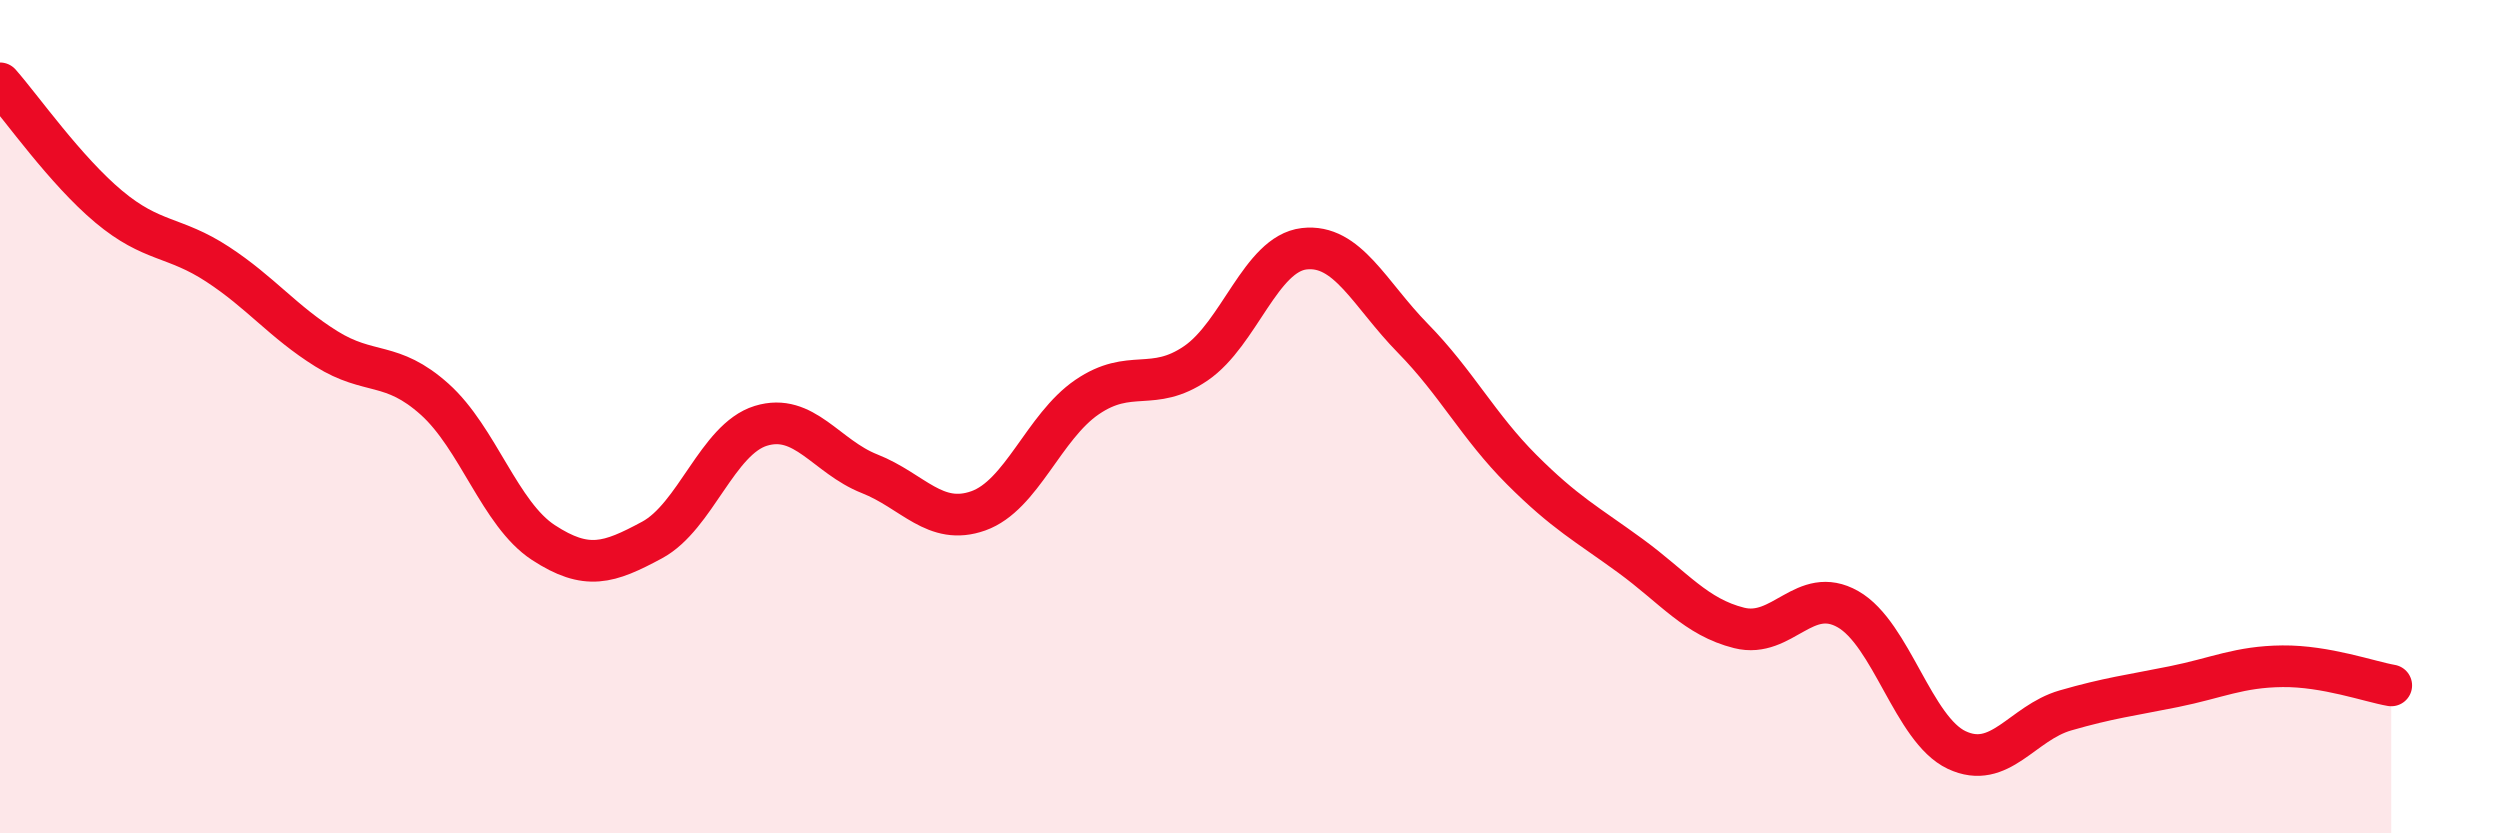
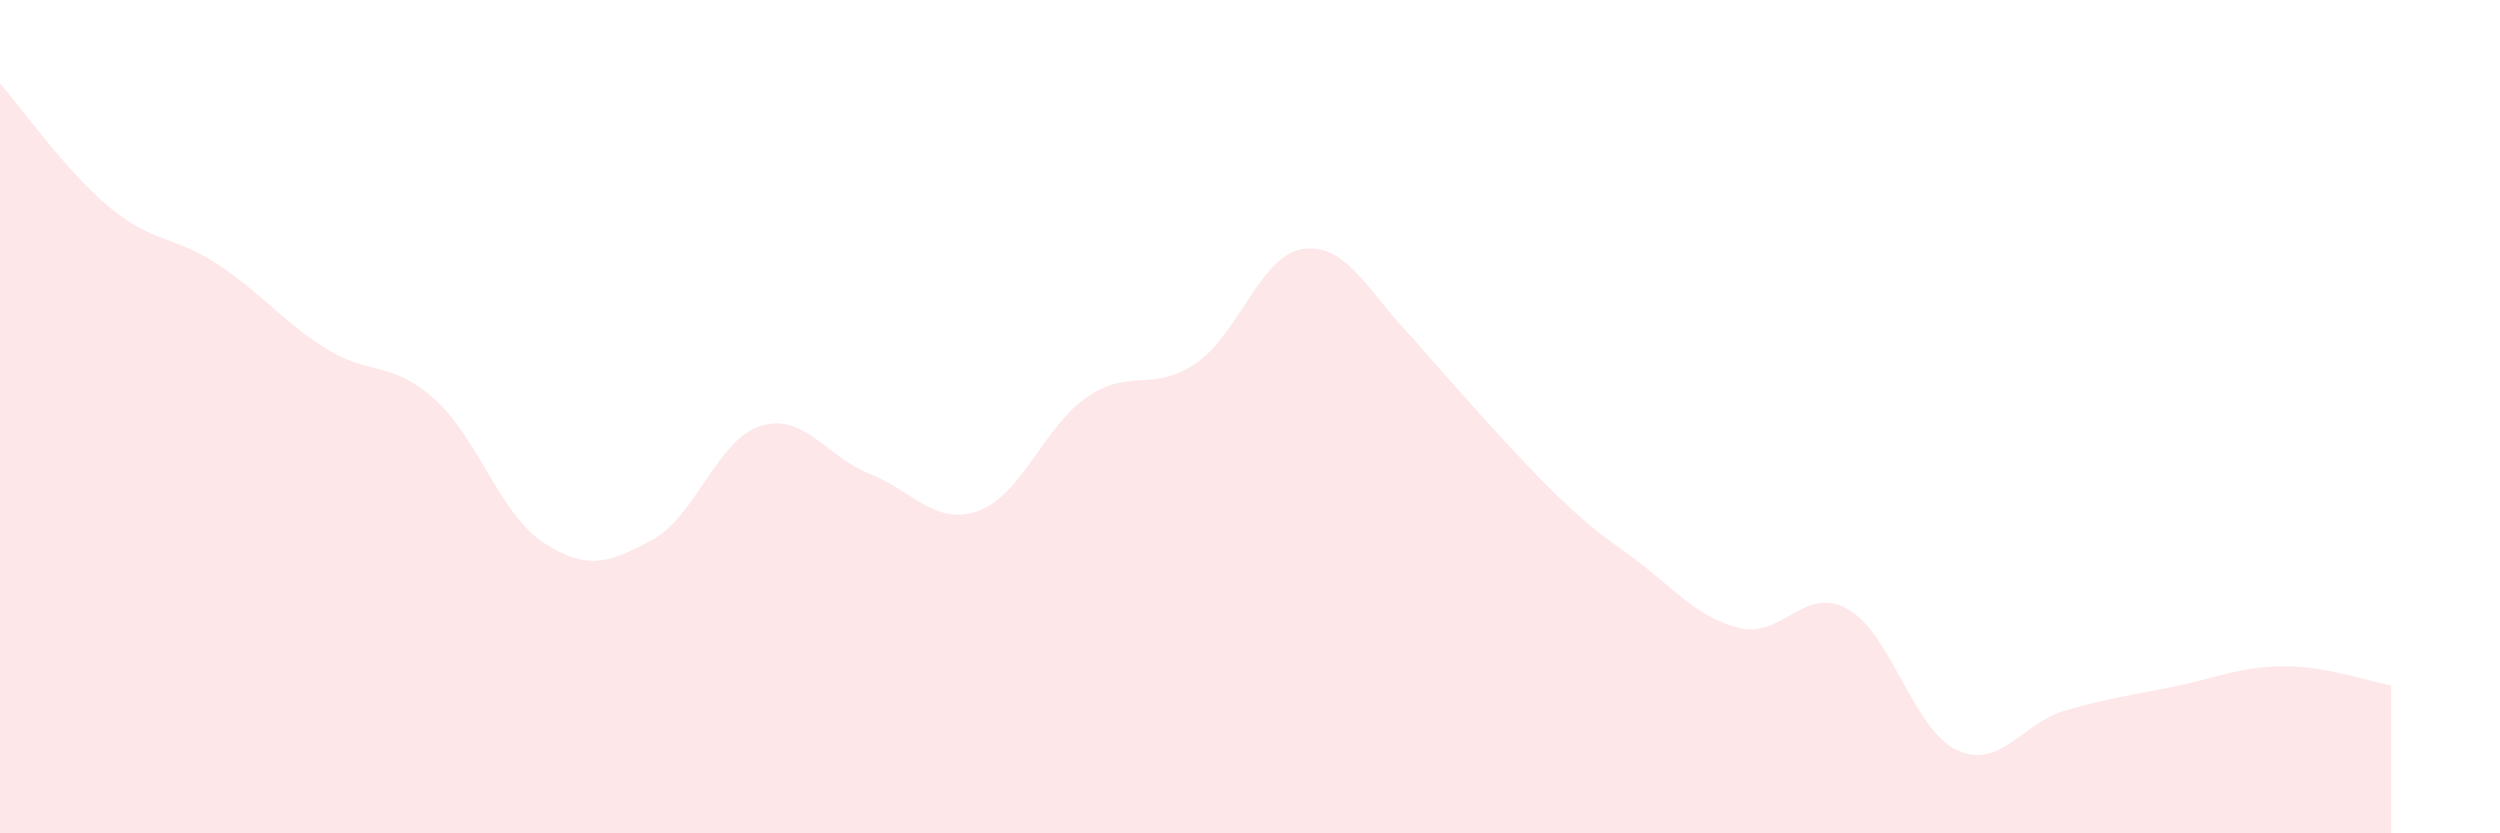
<svg xmlns="http://www.w3.org/2000/svg" width="60" height="20" viewBox="0 0 60 20">
-   <path d="M 0,2 C 0.52,2.59 1.57,4.09 2.61,4.96 C 3.65,5.83 4.18,5.66 5.22,6.34 C 6.26,7.02 6.79,7.72 7.83,8.37 C 8.87,9.02 9.39,8.65 10.43,9.58 C 11.47,10.51 12,12.34 13.04,13.02 C 14.08,13.7 14.61,13.52 15.65,12.96 C 16.69,12.4 17.22,10.54 18.26,10.22 C 19.3,9.9 19.83,10.96 20.87,11.37 C 21.91,11.78 22.44,12.63 23.48,12.26 C 24.52,11.89 25.05,10.24 26.09,9.53 C 27.13,8.82 27.66,9.43 28.7,8.72 C 29.74,8.01 30.26,6.09 31.3,5.97 C 32.34,5.85 32.87,7.06 33.91,8.12 C 34.95,9.18 35.48,10.23 36.52,11.27 C 37.56,12.31 38.09,12.58 39.13,13.34 C 40.17,14.1 40.7,14.81 41.74,15.07 C 42.78,15.33 43.31,14.03 44.35,14.62 C 45.39,15.21 45.92,17.51 46.96,18 C 48,18.49 48.53,17.35 49.57,17.05 C 50.61,16.75 51.13,16.69 52.17,16.48 C 53.21,16.27 53.74,16 54.78,15.99 C 55.82,15.98 56.87,16.36 57.39,16.45L57.39 20L0 20Z" fill="#EB0A25" opacity="0.1" stroke-linecap="round" stroke-linejoin="round" />
-   <path d="M 0,2 C 0.52,2.59 1.57,4.09 2.61,4.96 C 3.65,5.83 4.18,5.66 5.22,6.34 C 6.26,7.02 6.79,7.72 7.83,8.37 C 8.87,9.02 9.39,8.65 10.43,9.58 C 11.47,10.51 12,12.34 13.04,13.02 C 14.08,13.7 14.61,13.52 15.65,12.96 C 16.69,12.4 17.22,10.54 18.26,10.22 C 19.3,9.9 19.83,10.96 20.87,11.37 C 21.91,11.78 22.44,12.63 23.48,12.26 C 24.52,11.89 25.05,10.24 26.09,9.53 C 27.13,8.82 27.66,9.43 28.7,8.72 C 29.74,8.01 30.26,6.09 31.3,5.97 C 32.34,5.85 32.87,7.06 33.91,8.12 C 34.95,9.18 35.48,10.23 36.52,11.27 C 37.56,12.31 38.09,12.58 39.13,13.34 C 40.17,14.1 40.7,14.81 41.74,15.07 C 42.78,15.33 43.31,14.03 44.35,14.62 C 45.39,15.21 45.92,17.51 46.96,18 C 48,18.49 48.53,17.35 49.57,17.05 C 50.61,16.75 51.13,16.69 52.17,16.48 C 53.21,16.27 53.74,16 54.78,15.99 C 55.82,15.98 56.87,16.36 57.39,16.45" stroke="#EB0A25" stroke-width="1" fill="none" stroke-linecap="round" stroke-linejoin="round" />
+   <path d="M 0,2 C 0.52,2.59 1.57,4.09 2.61,4.96 C 3.65,5.83 4.18,5.66 5.22,6.34 C 6.26,7.02 6.79,7.72 7.83,8.37 C 8.87,9.02 9.39,8.65 10.43,9.58 C 11.47,10.51 12,12.34 13.04,13.02 C 14.08,13.7 14.61,13.52 15.65,12.96 C 16.69,12.4 17.22,10.54 18.26,10.22 C 19.3,9.9 19.83,10.96 20.87,11.37 C 21.91,11.78 22.44,12.63 23.48,12.26 C 24.52,11.89 25.05,10.24 26.09,9.53 C 27.13,8.82 27.66,9.43 28.7,8.72 C 29.74,8.01 30.26,6.09 31.3,5.97 C 32.34,5.85 32.87,7.06 33.91,8.12 C 37.56,12.31 38.09,12.58 39.13,13.34 C 40.17,14.1 40.7,14.81 41.74,15.07 C 42.78,15.33 43.31,14.03 44.35,14.62 C 45.39,15.21 45.92,17.51 46.96,18 C 48,18.49 48.53,17.35 49.57,17.05 C 50.61,16.75 51.13,16.69 52.17,16.48 C 53.21,16.27 53.74,16 54.78,15.99 C 55.82,15.98 56.87,16.36 57.39,16.45L57.39 20L0 20Z" fill="#EB0A25" opacity="0.1" stroke-linecap="round" stroke-linejoin="round" />
</svg>